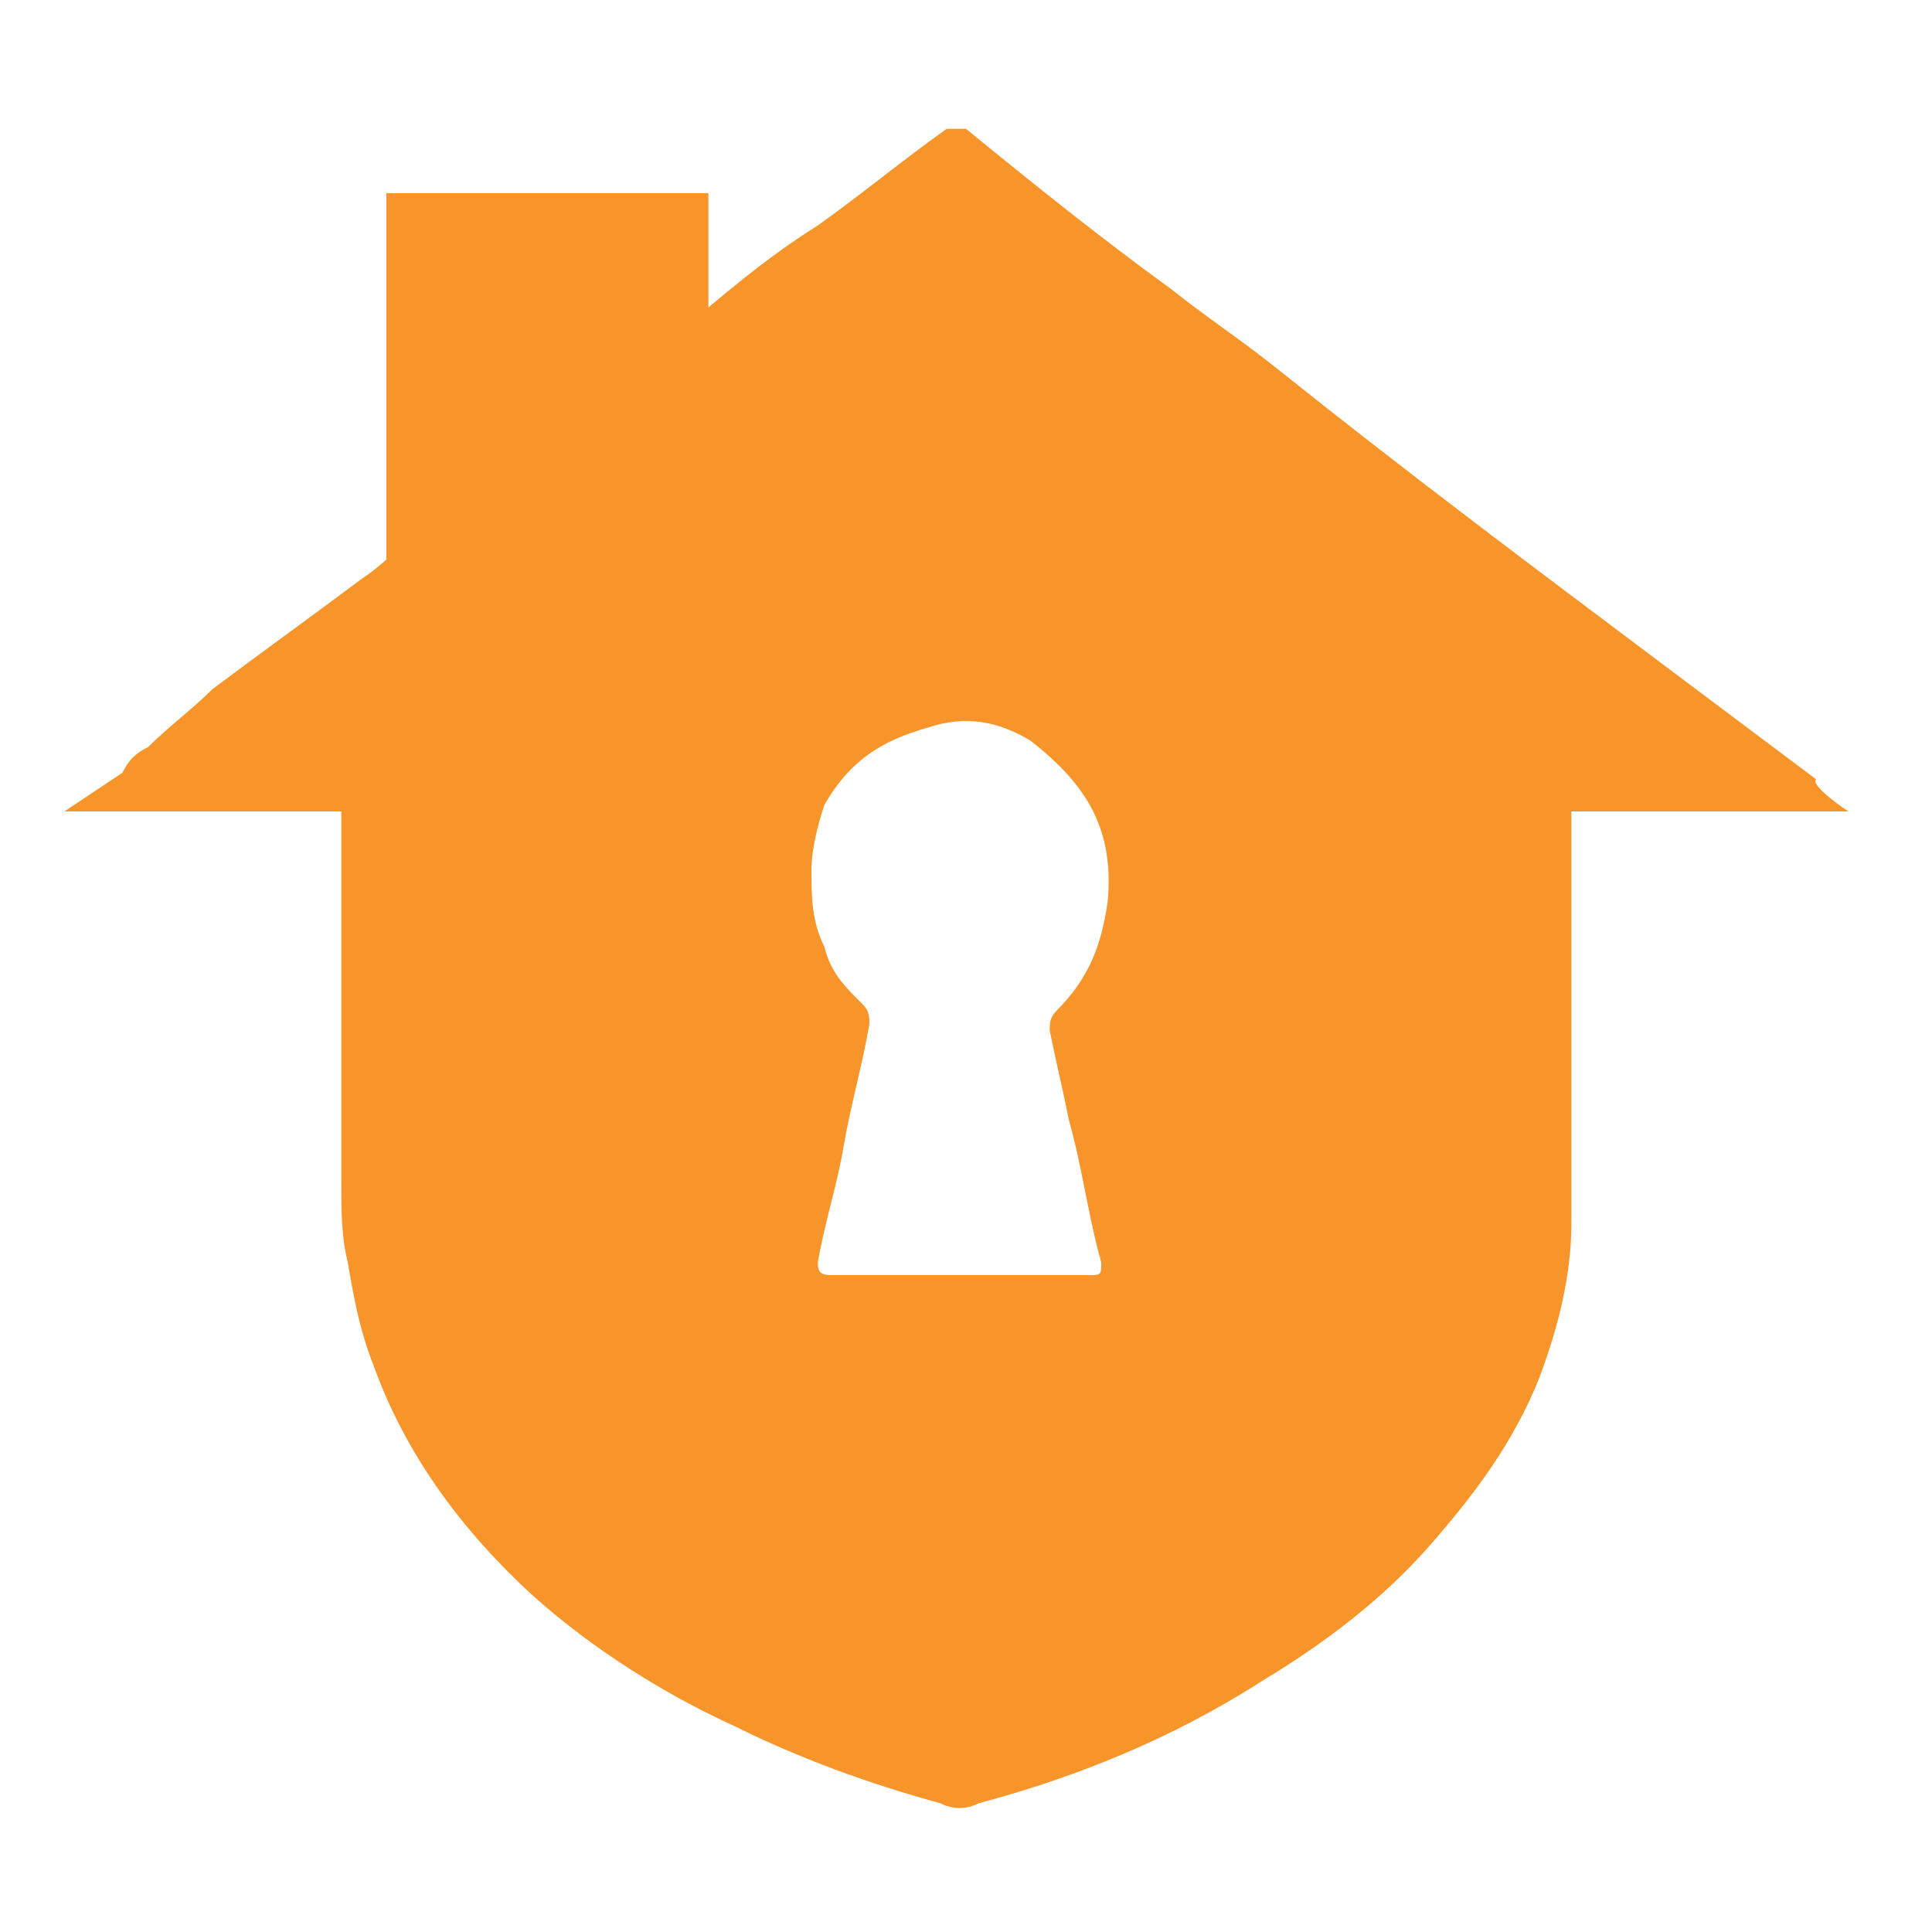
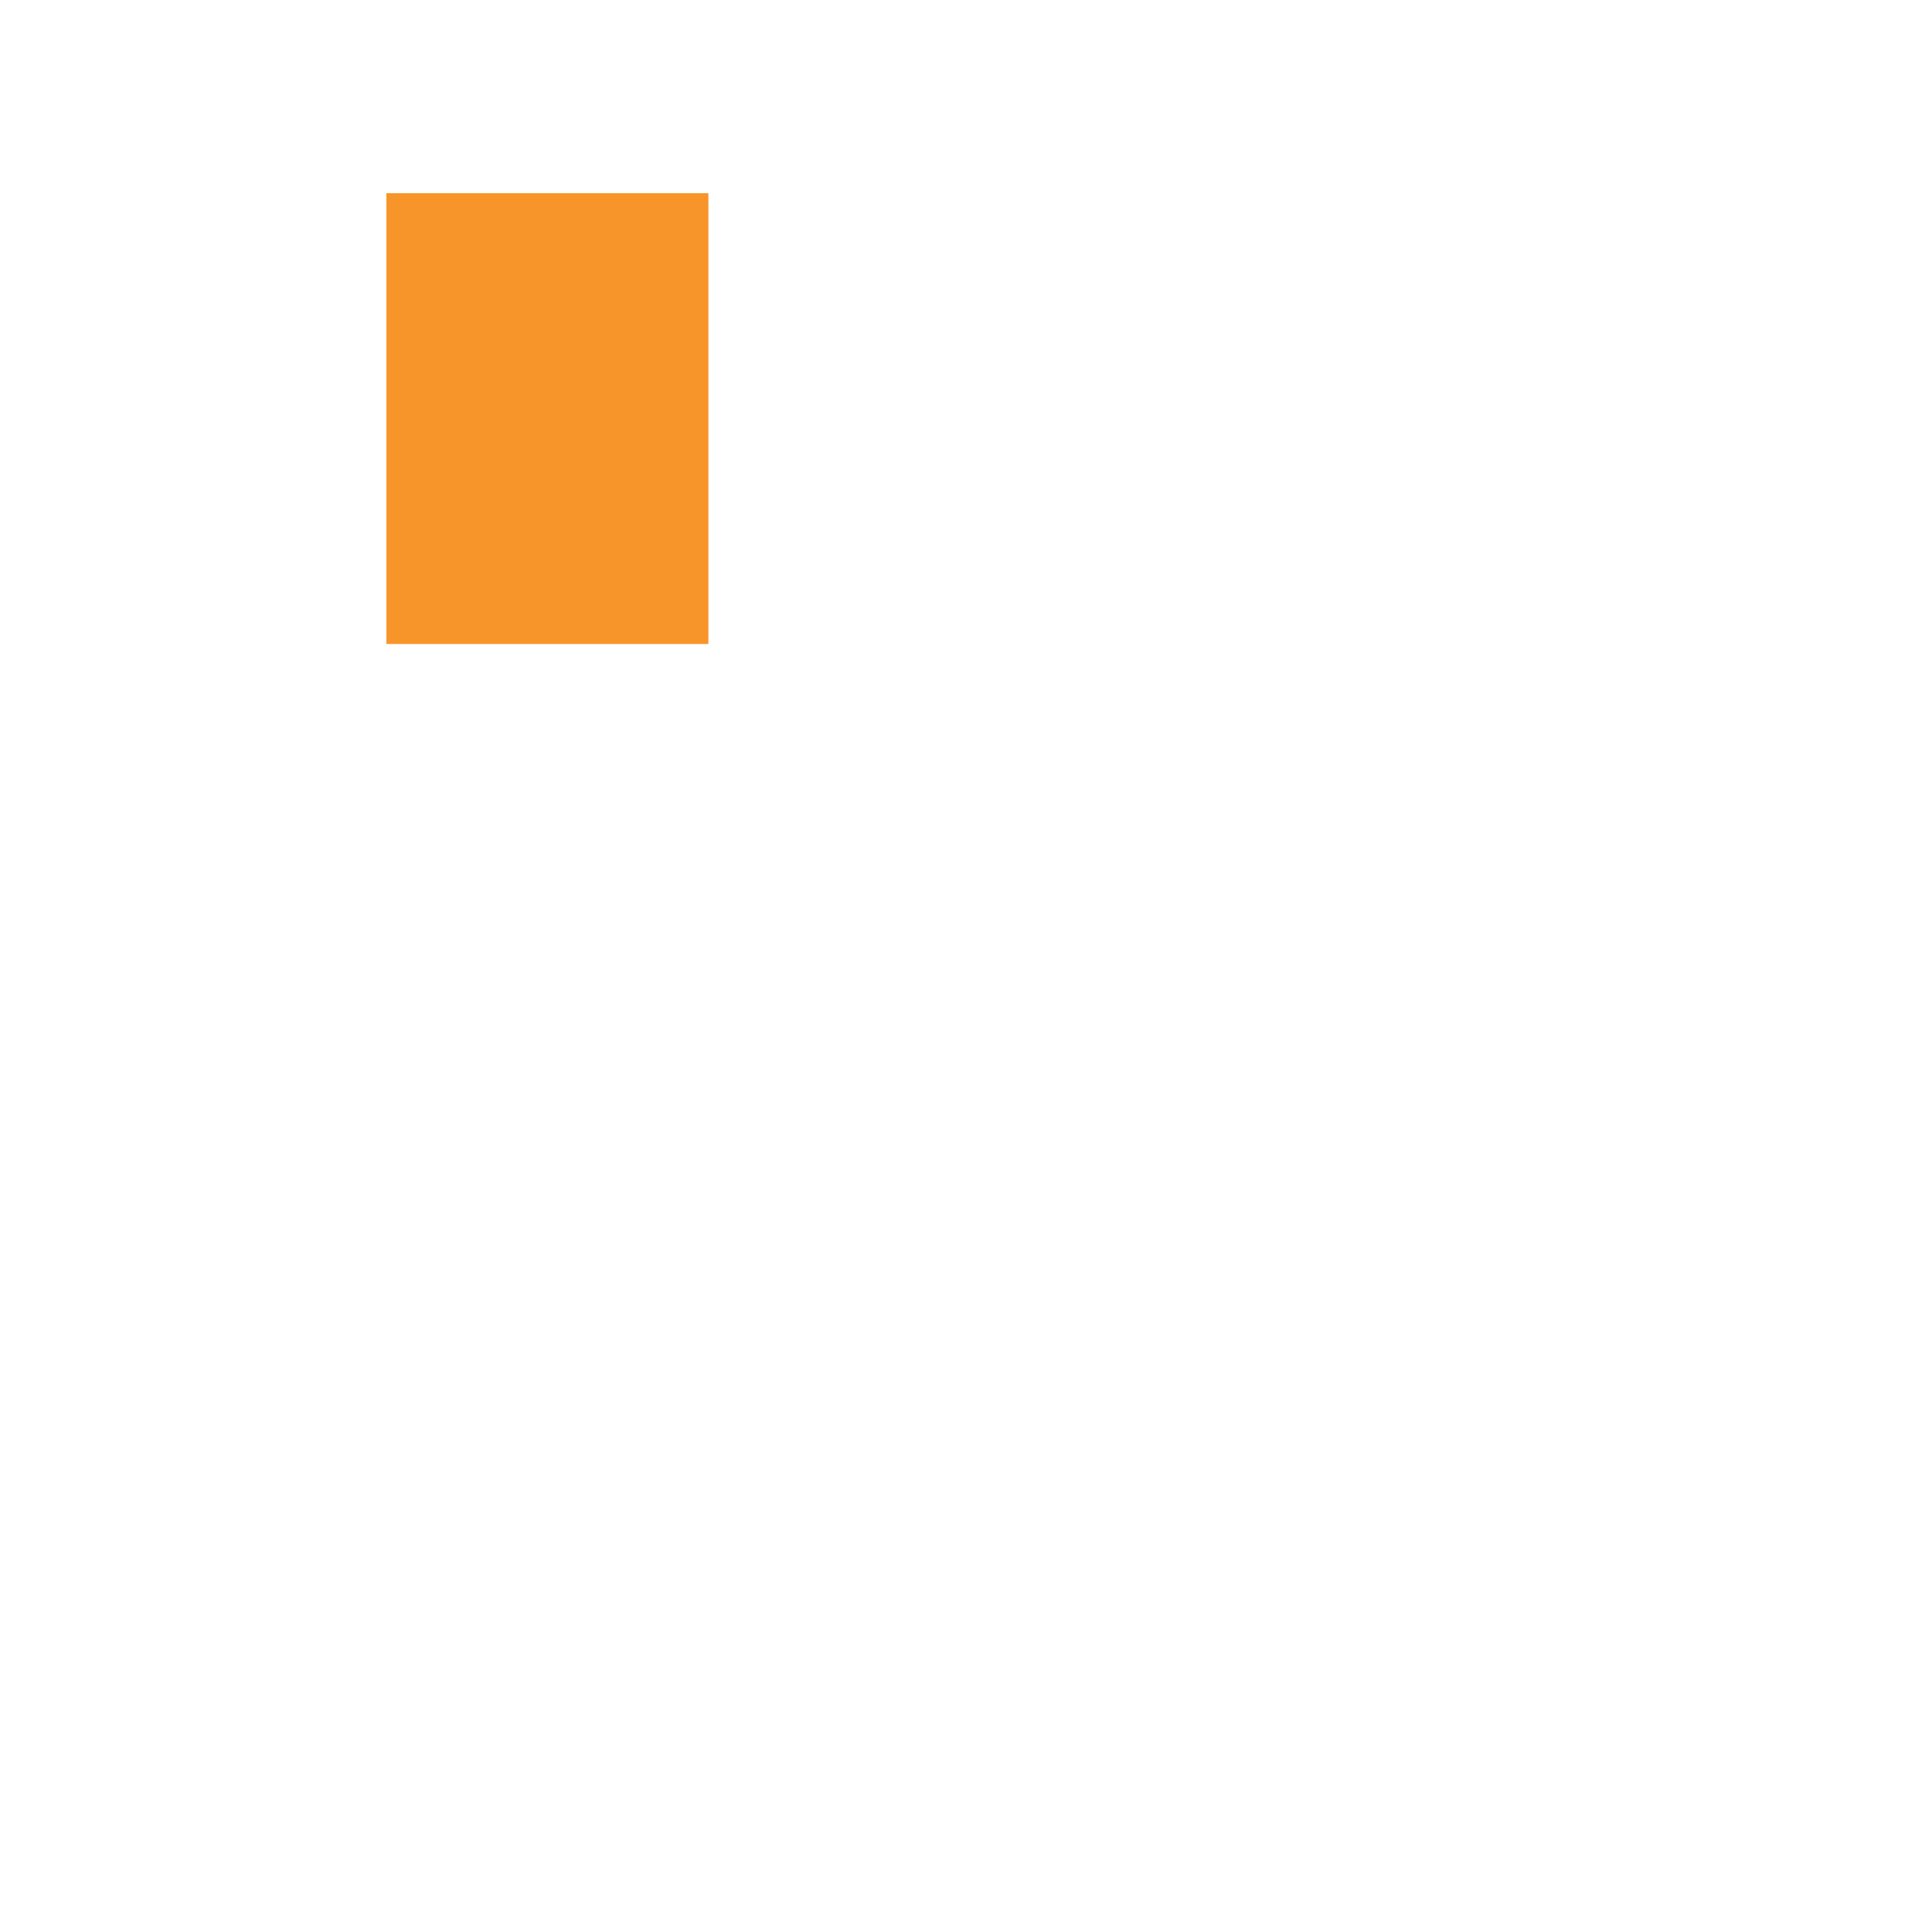
<svg xmlns="http://www.w3.org/2000/svg" version="1.1" id="Layer_1" x="0px" y="0px" viewBox="0 0 30 30" style="enable-background:new 0 0 30 30;" xml:space="preserve">
  <style type="text/css">
	.st0{fill:#F8952A;}
</style>
-   <path class="st0" d="M24.4,12.8c0-0.1,0-0.1,0-0.2h4.3c0,0-0.6-0.4-0.5-0.5c-0.8-0.6-1.6-1.2-2.4-1.8c0,0,0,0,0,0c-2-1.5-4-3-6-4.6  c-0.5-0.4-1.1-0.8-1.6-1.2C17.1,3.7,16.1,2.9,15,2C14.9,2,14.8,2,14.7,2c-0.7,0.5-1.3,1-2,1.5c-0.8,0.5-1.5,1.1-2.2,1.7  c0,0-0.1,0.1-0.1,0.1V3.9H6.6v0.7c0,0.5,0,1,0,1.4c0,0.6,0,1.2,0,1.8V8c0,0.2-0.1,0.3-0.3,0.4C6.1,8.6,5.9,8.8,5.6,9  c-0.8,0.6-1.5,1.1-2.3,1.7l0,0C3,11,2.6,11.3,2.3,11.6c-0.2,0.1-0.3,0.2-0.4,0.4L1,12.6h4.3c0,0.1,0,0.2,0,0.3c0,1.8,0,3.7,0,5.5  c0,0.4,0,0.8,0.1,1.2c0.1,0.6,0.2,1.1,0.4,1.6c0.5,1.4,1.4,2.6,2.5,3.6c0.9,0.8,2,1.5,3.1,2c1,0.5,2.1,0.9,3.2,1.2  c0.2,0.1,0.4,0.1,0.6,0c1.5-0.4,3-1,4.4-1.9c1-0.6,1.9-1.3,2.6-2.1c0.7-0.8,1.3-1.6,1.7-2.6c0.3-0.8,0.5-1.6,0.5-2.4  c0-2,0-4.1,0-6.1C24.4,12.9,24.4,12.8,24.4,12.8z M17.2,14c-0.1,0.7-0.3,1.2-0.8,1.7c-0.1,0.1-0.1,0.2-0.1,0.3  c0.1,0.5,0.2,0.9,0.3,1.4c0.2,0.7,0.3,1.5,0.5,2.2c0,0.2,0,0.2-0.2,0.2c-0.3,0-0.6,0-0.9,0c-0.3,0-0.5,0-0.8,0c-0.5,0-1,0-1.4,0  c-0.3,0-0.6,0-0.9,0c-0.2,0-0.2-0.1-0.2-0.2c0.1-0.6,0.3-1.2,0.4-1.8c0.1-0.6,0.3-1.3,0.4-1.9c0-0.1,0-0.2-0.1-0.3  c-0.3-0.3-0.5-0.5-0.6-0.9c-0.2-0.4-0.2-0.8-0.2-1.2c0-0.3,0.1-0.7,0.2-1c0.4-0.7,0.9-1,1.6-1.2c0.6-0.2,1.1-0.1,1.6,0.2  C16.9,12.2,17.3,12.9,17.2,14z" />
  <rect x="6" y="3" class="st0" width="5" height="7" />
</svg>